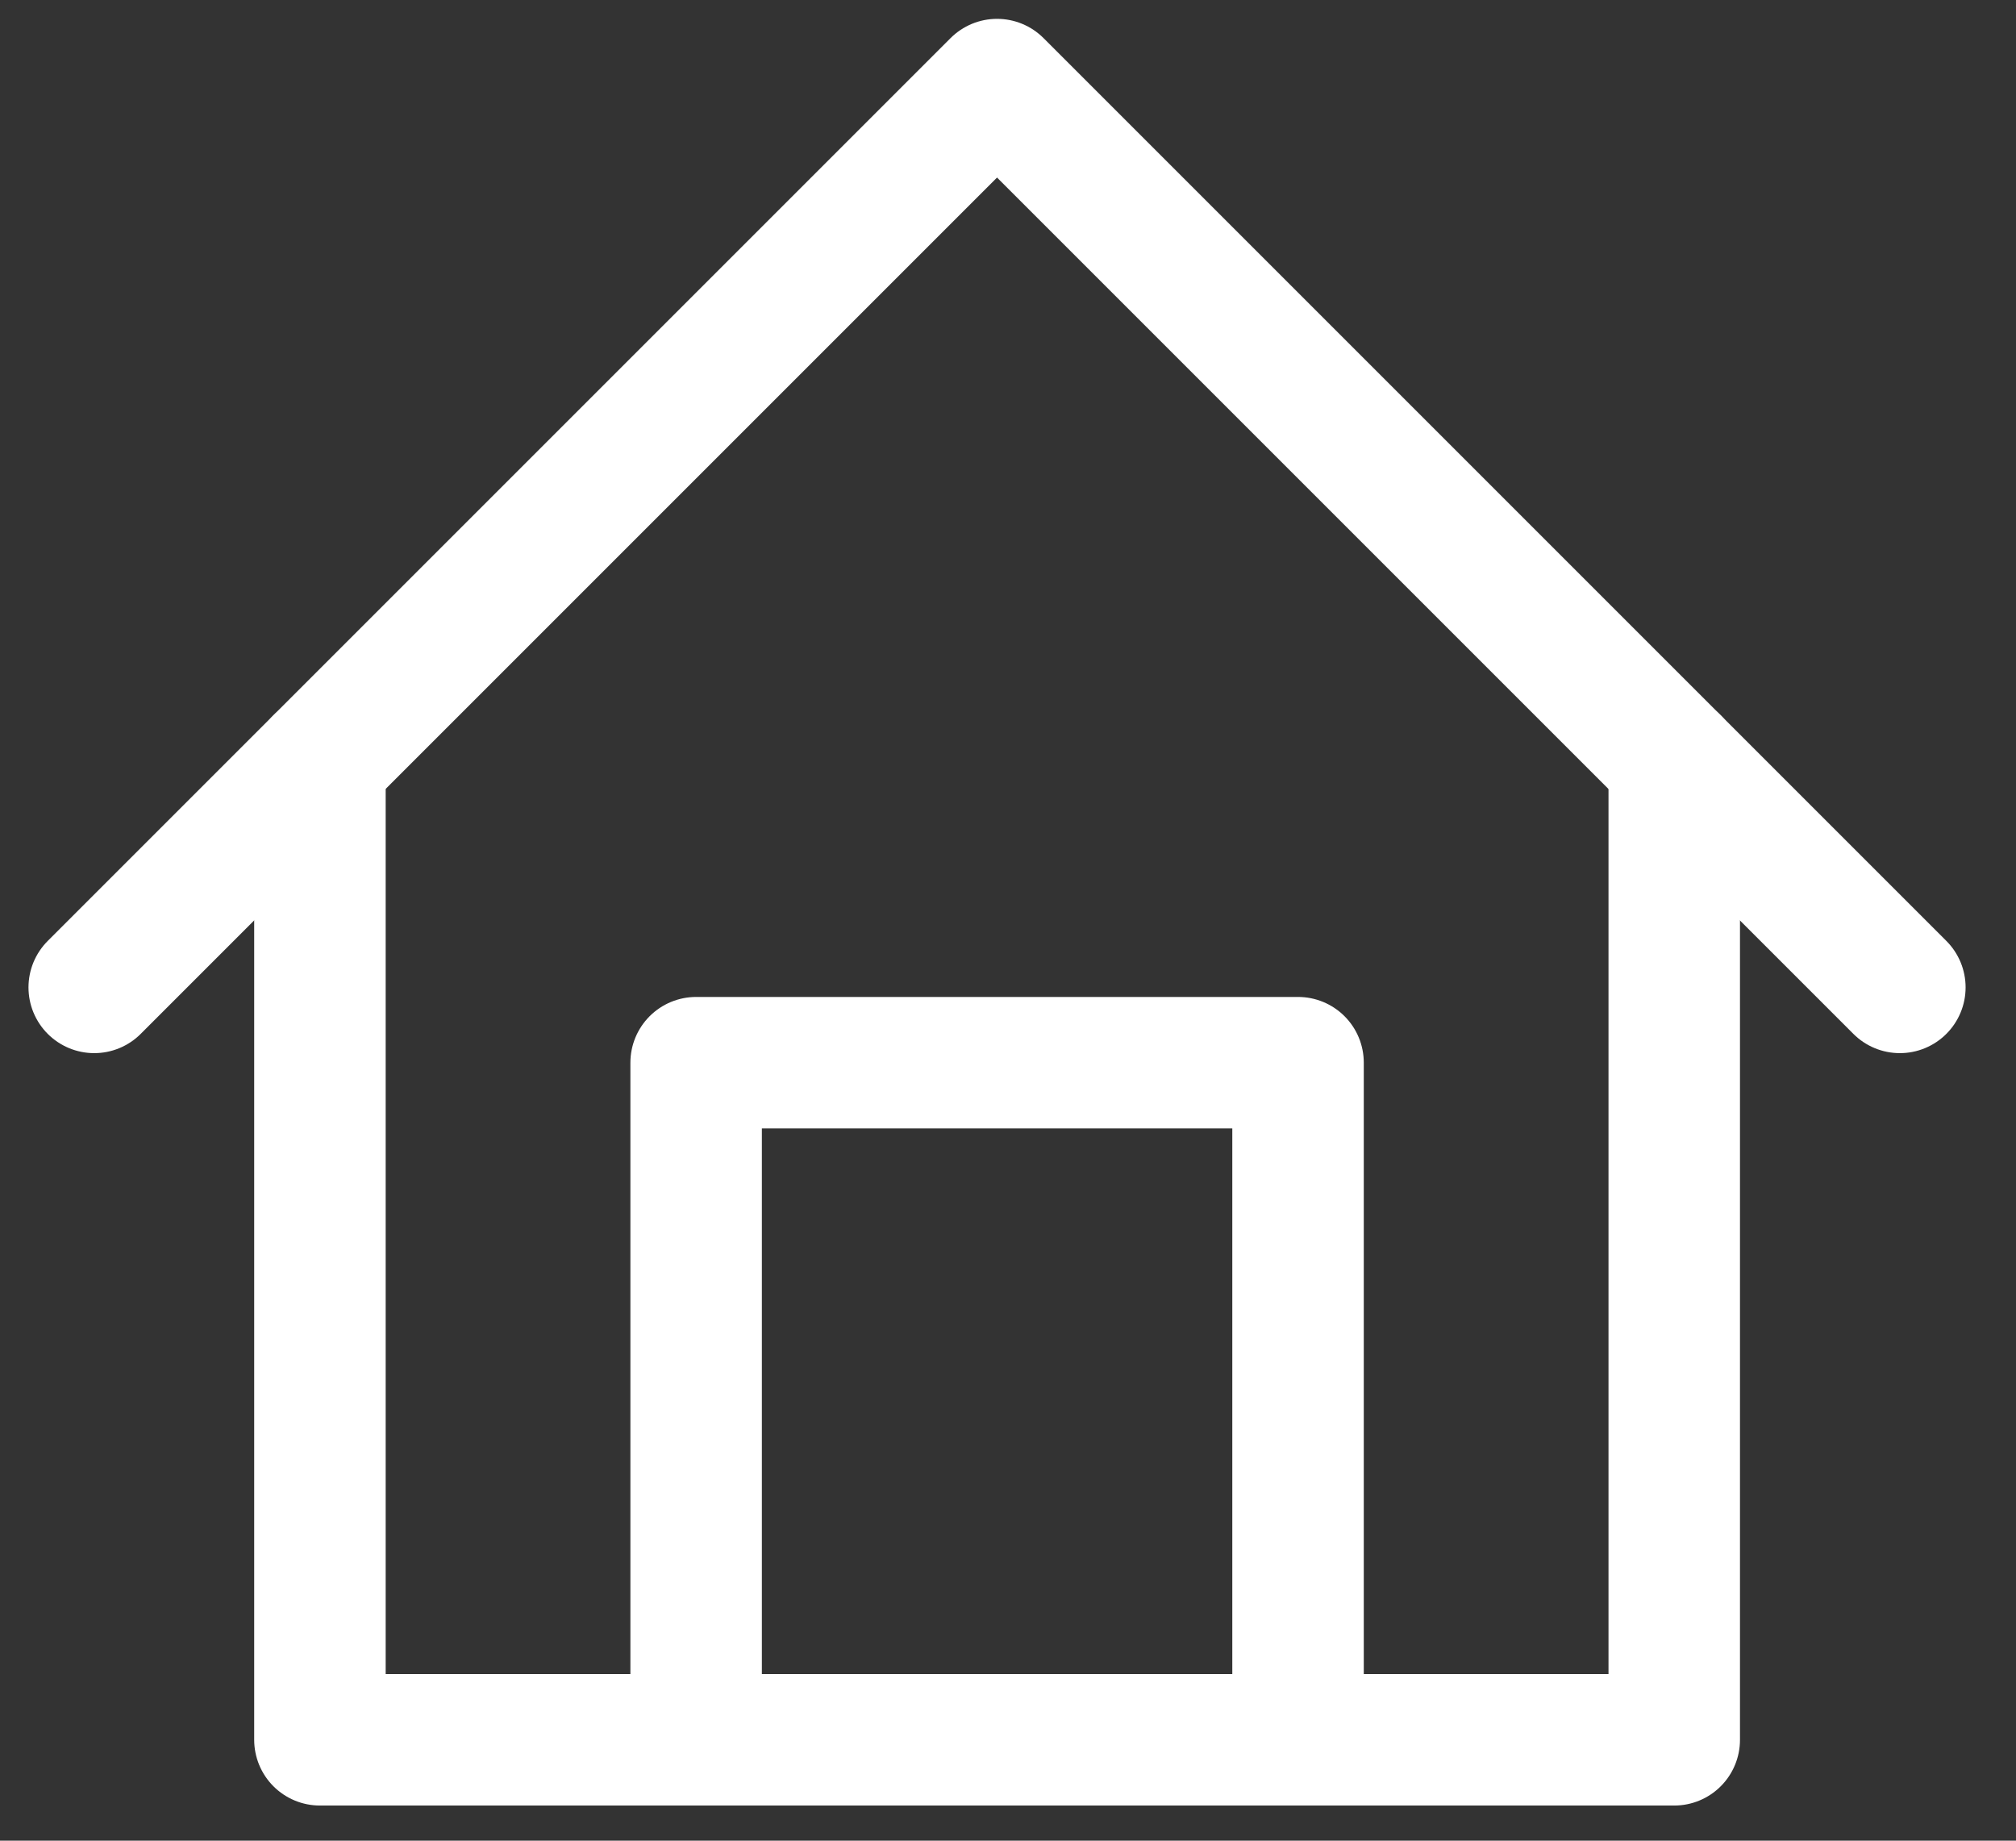
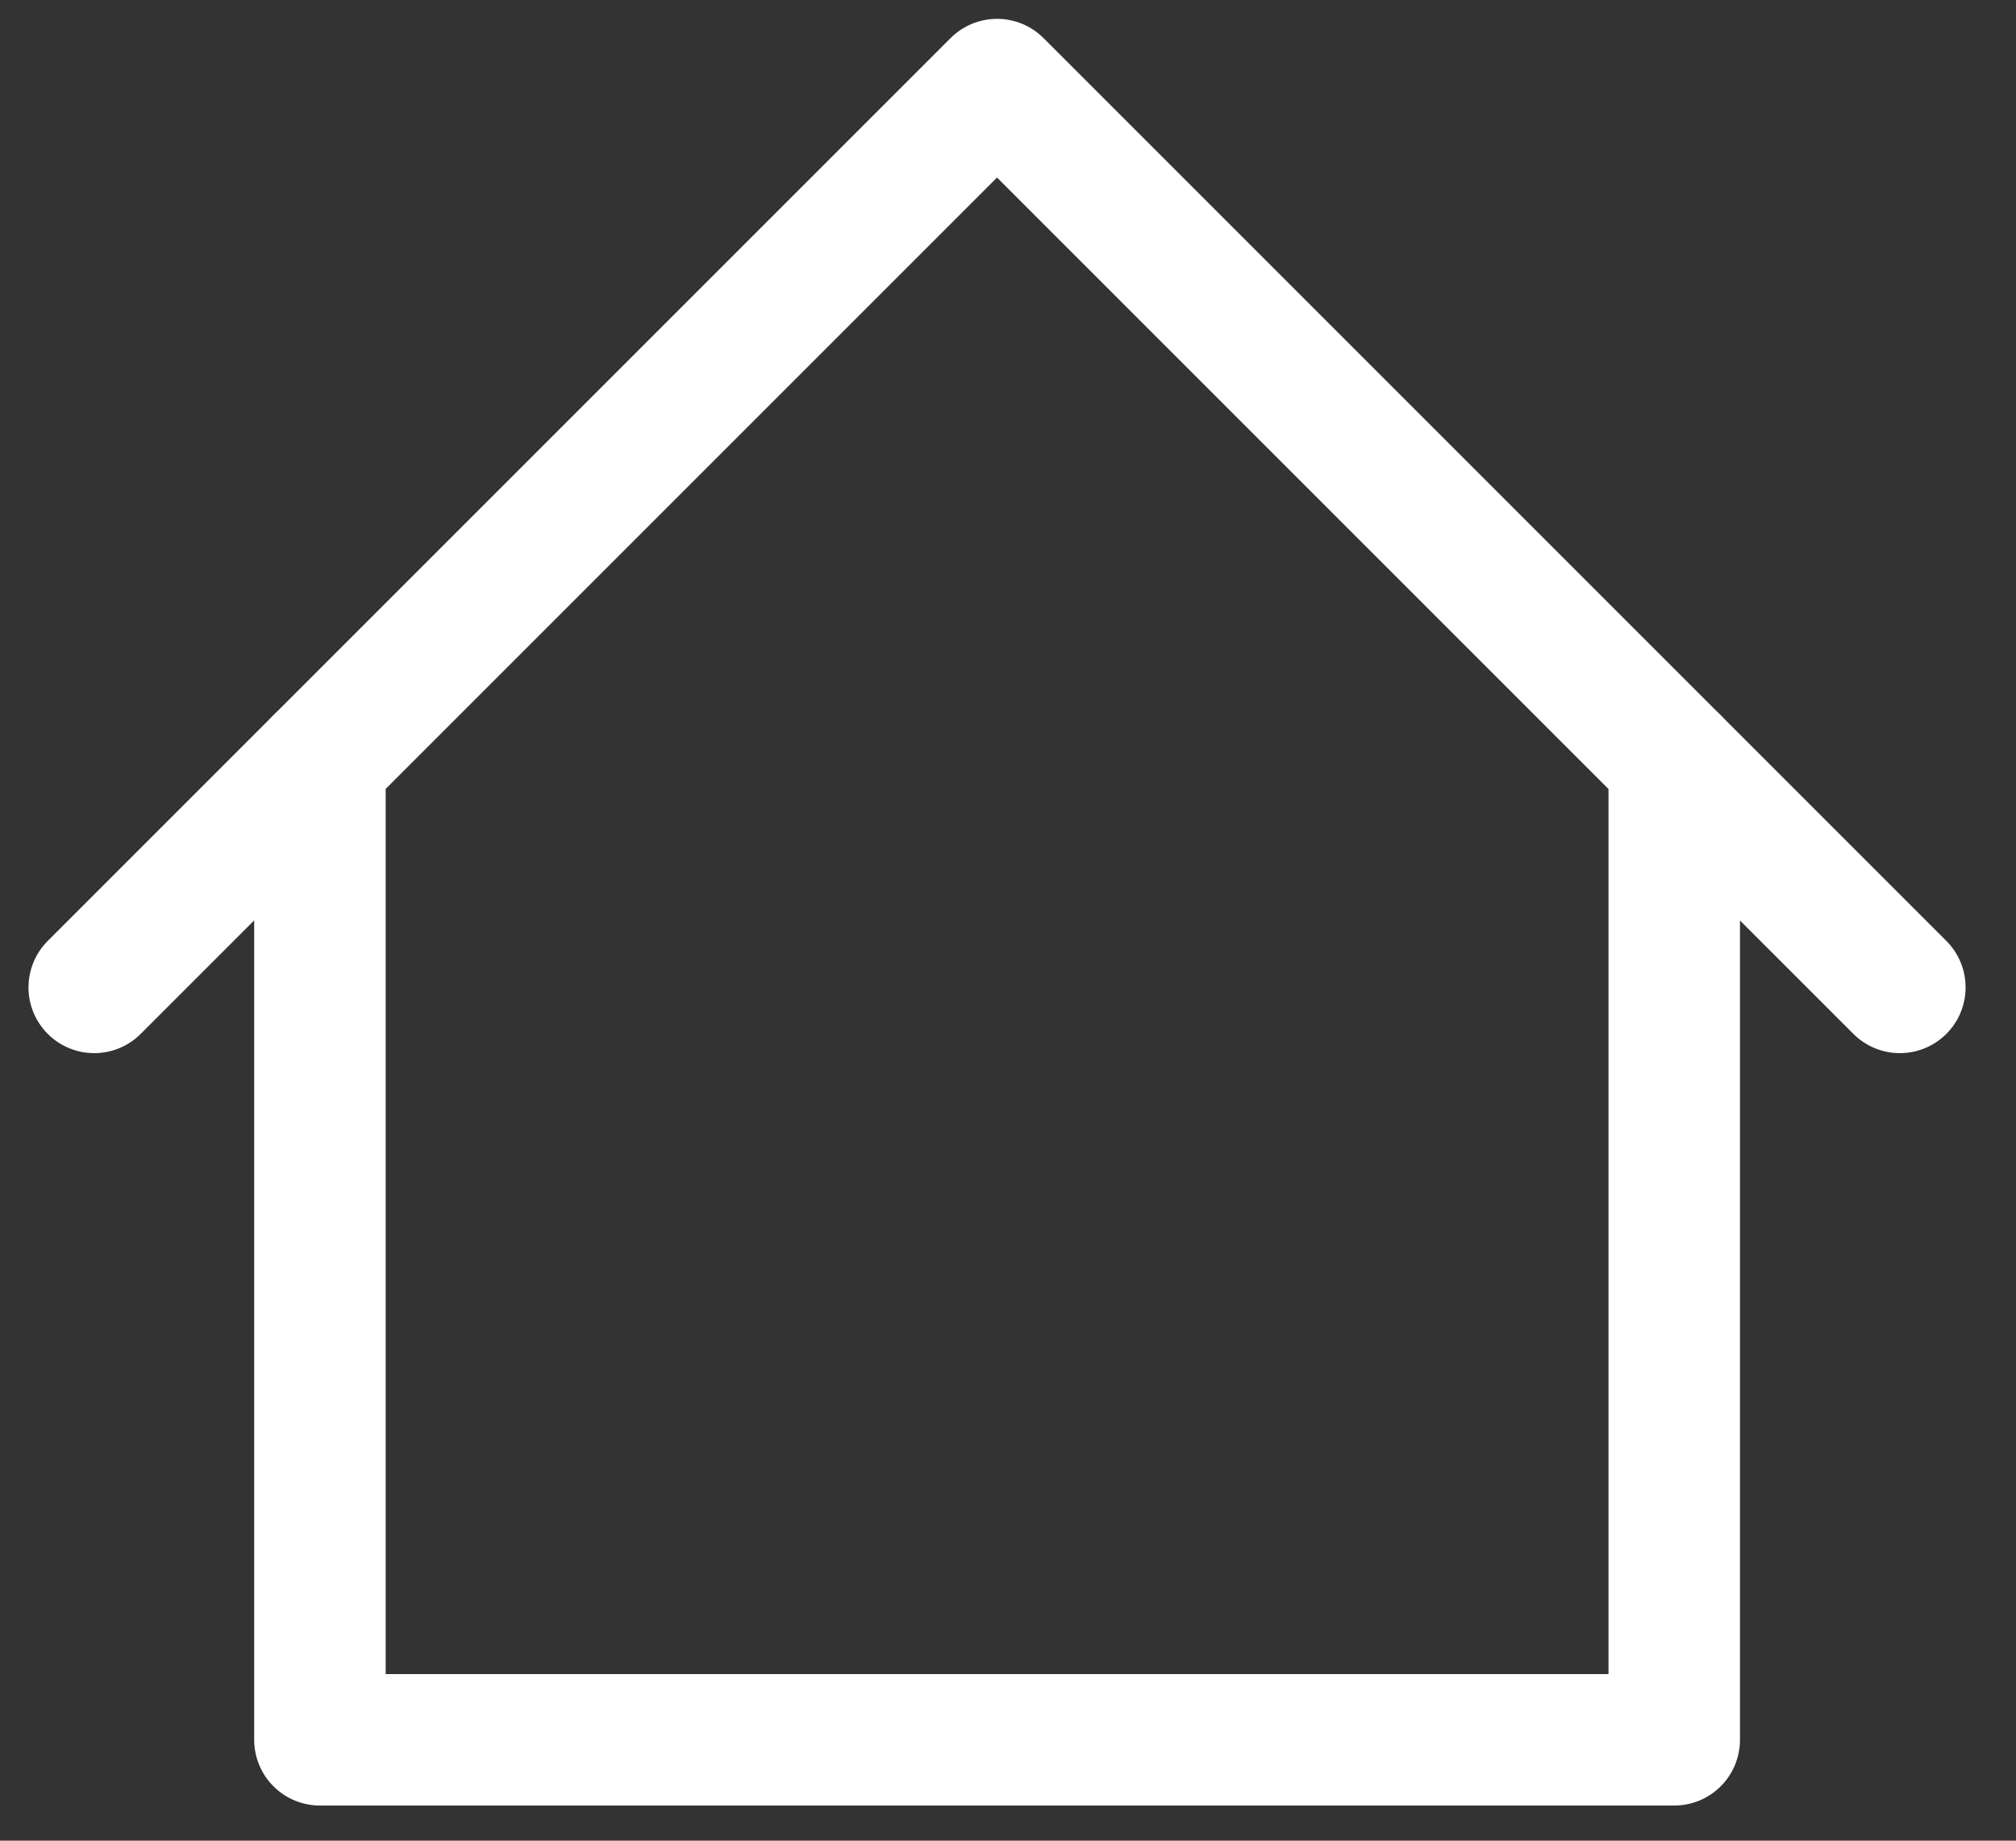
<svg xmlns="http://www.w3.org/2000/svg" width="23" height="21" viewBox="0 0 23 21" fill="none">
  <rect x="0" y="0" width="23" height="21" fill="#333333" stroke="none" />
  <g id="Group">
    <path id="Vector" d="M19.101 8.691V19.849H3.65V8.691" stroke="white" stroke-width="1.5" stroke-linecap="round" stroke-linejoin="round" />
    <path id="Vector_2" d="M1.075 11.265L11.375 0.965L21.675 11.265" stroke="white" stroke-width="1.5" stroke-linecap="round" stroke-linejoin="round" />
-     <path id="Vector_3" d="M14.809 12.124H7.942V19.849H14.809V12.124Z" stroke="white" stroke-width="1.5" stroke-linecap="round" stroke-linejoin="round" />
  </g>
</svg>